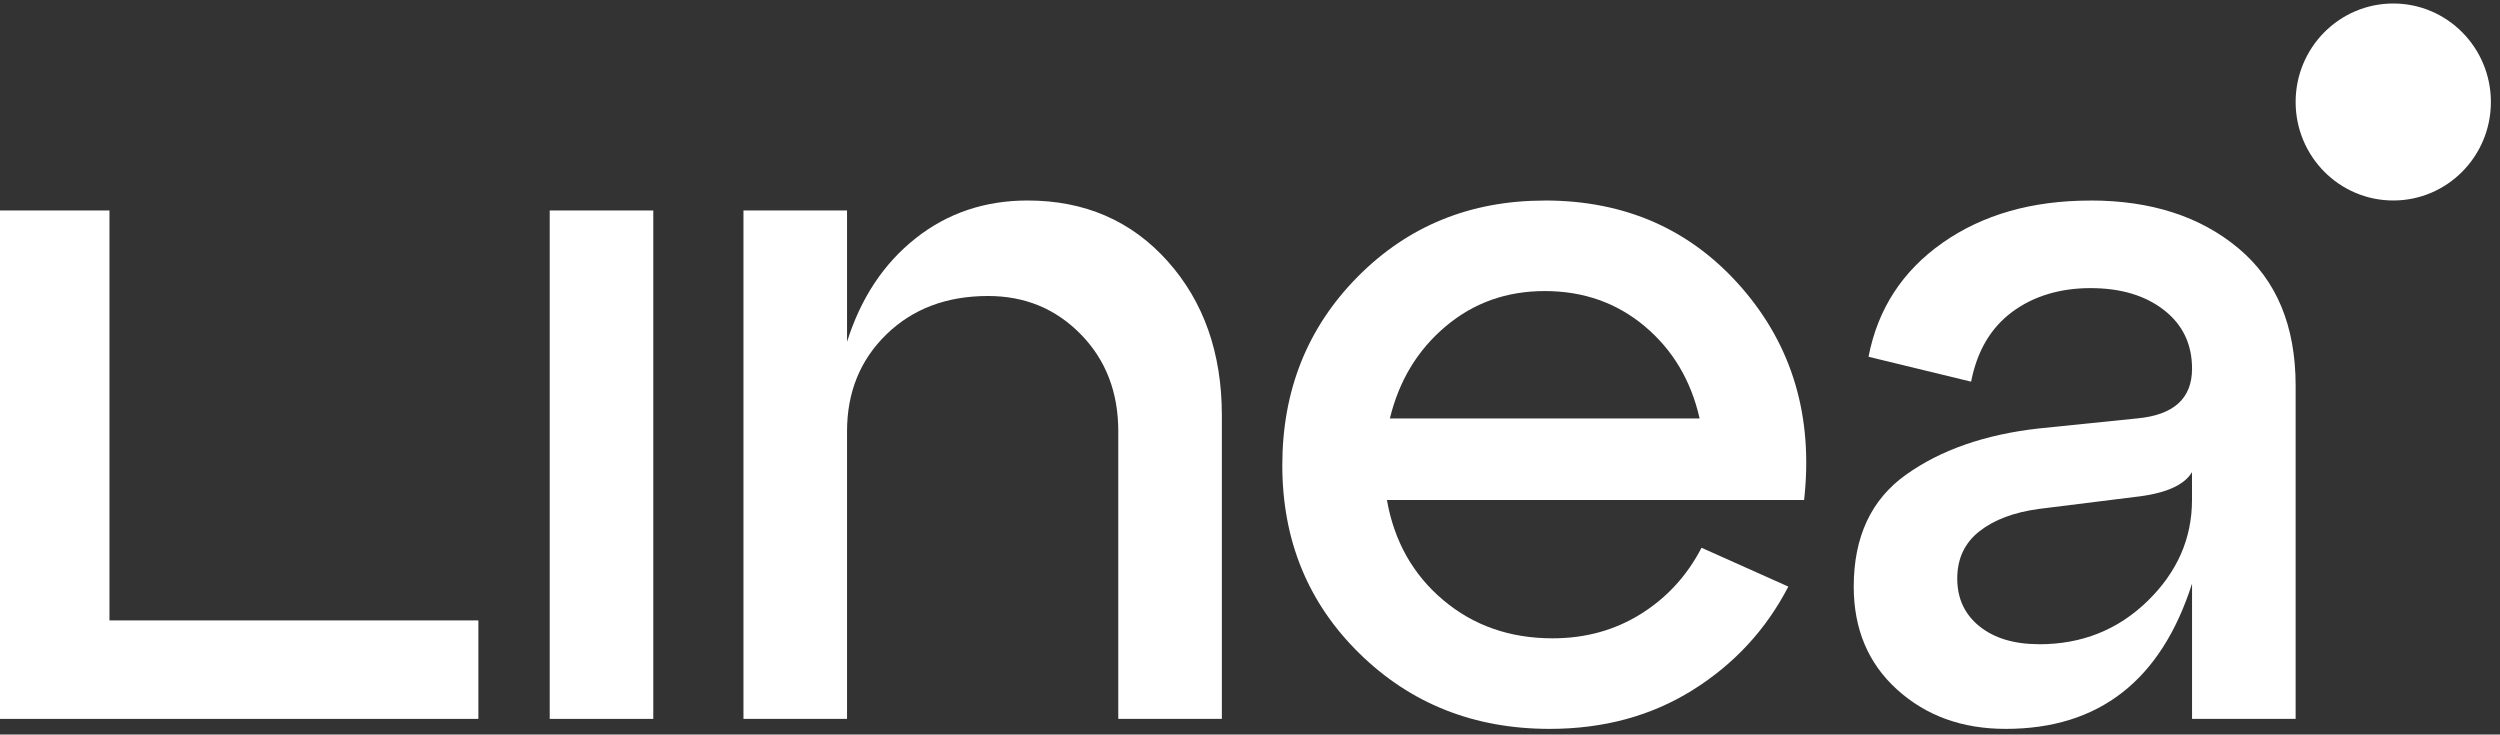
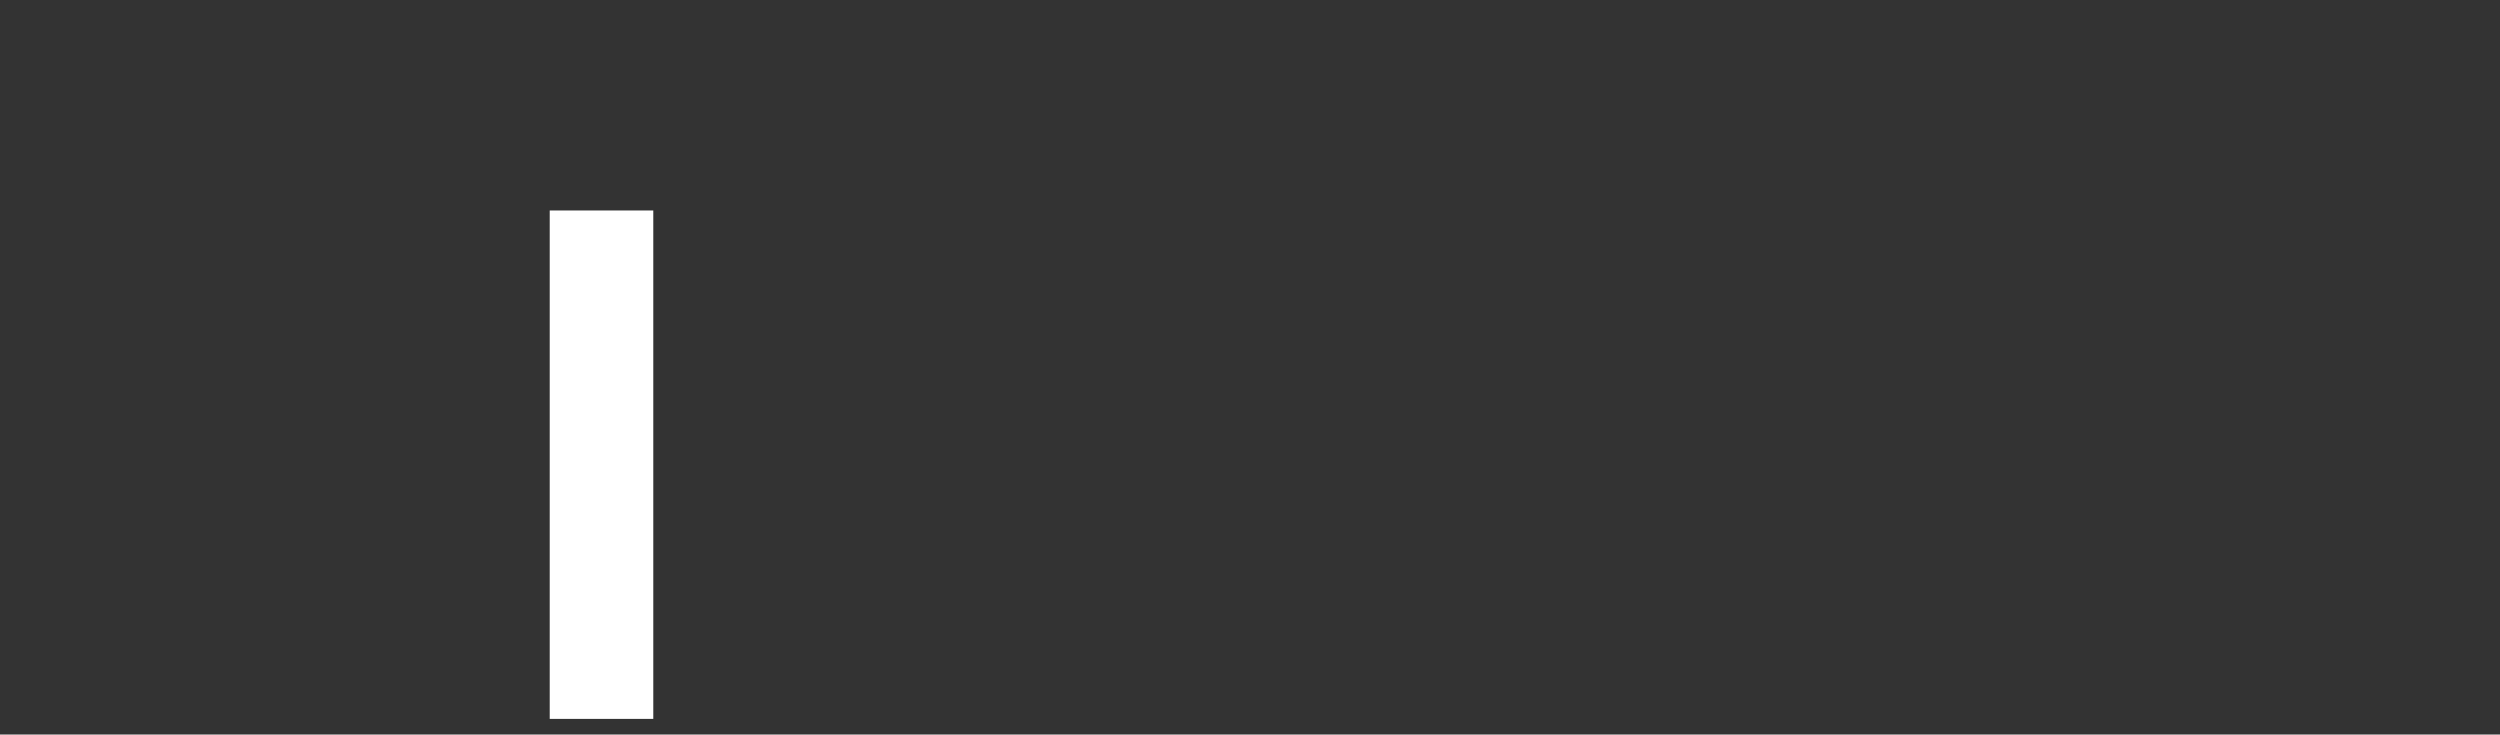
<svg xmlns="http://www.w3.org/2000/svg" width="194" height="57" viewBox="0 0 194 57" fill="none">
  <rect x="0" y="0" width="194" height="57" fill="#333333" stroke="none" />
  <path d="M50.695 55.786H42.658V16.333H50.695V55.786Z" fill="white" />
-   <path d="M79.736 15.559C84.172 15.559 87.797 17.128 90.605 20.267C93.409 23.405 94.816 27.396 94.816 32.234V55.782H86.779V33.469C86.779 30.433 85.809 27.922 83.869 25.941C81.93 23.96 79.534 22.969 76.677 22.969C73.46 22.969 70.834 23.96 68.793 25.941C66.753 27.922 65.73 30.433 65.73 33.469V55.782H57.693V16.333H65.73V26.523C66.801 23.128 68.575 20.45 71.052 18.493C73.525 16.537 76.422 15.559 79.74 15.559H79.736Z" fill="white" />
-   <path d="M119.872 15.559C126.148 15.559 131.251 17.825 135.179 22.354C139.106 26.886 140.715 32.365 139.999 38.801H107.625C108.187 41.993 109.641 44.581 111.989 46.562C114.337 48.543 117.165 49.534 120.483 49.534C123.032 49.534 125.315 48.902 127.332 47.642C129.348 46.383 130.916 44.671 132.039 42.506L138.775 45.519C137.042 48.865 134.565 51.539 131.352 53.549C128.14 55.558 124.438 56.561 120.252 56.561C114.385 56.561 109.459 54.604 105.479 50.695C101.499 46.786 99.507 41.919 99.507 36.102C99.507 30.286 101.459 25.411 105.362 21.469C109.265 17.532 114.098 15.563 119.868 15.563L119.872 15.559ZM119.872 22.586C116.91 22.586 114.349 23.499 112.179 25.329C110.009 27.155 108.566 29.536 107.855 32.471H131.89C131.227 29.536 129.809 27.155 127.643 25.329C125.473 23.503 122.883 22.586 119.872 22.586Z" fill="white" />
-   <path d="M162.22 15.559C166.915 15.559 170.742 16.794 173.699 19.264C176.658 21.734 178.141 25.288 178.141 29.919V55.786H170.103V45.286C167.703 52.803 162.882 56.561 155.637 56.561C152.267 56.561 149.463 55.546 147.216 53.512C144.97 51.478 143.85 48.816 143.85 45.523C143.85 41.663 145.2 38.764 147.907 36.836C150.611 34.908 154.057 33.71 158.24 33.245L165.816 32.471C168.673 32.214 170.103 30.926 170.103 28.61C170.103 26.707 169.376 25.187 167.921 24.058C166.466 22.924 164.567 22.358 162.22 22.358C159.872 22.358 157.791 22.977 156.134 24.212C154.478 25.447 153.419 27.249 152.958 29.617L144.998 27.685C145.713 23.98 147.624 21.033 150.74 18.844C153.851 16.659 157.678 15.563 162.22 15.563V15.559ZM158.24 49.994C161.557 49.994 164.361 48.873 166.656 46.635C168.952 44.398 170.099 41.785 170.099 38.797V36.636C169.489 37.668 168.006 38.308 165.658 38.565L158.235 39.49C156.296 39.751 154.752 40.325 153.605 41.226C152.457 42.127 151.883 43.35 151.883 44.895C151.883 46.44 152.457 47.675 153.605 48.6C154.752 49.525 156.296 49.99 158.235 49.99L158.24 49.994Z" fill="white" />
-   <path d="M37.122 55.786H0V16.333H8.494V48.144H37.122V55.786Z" fill="white" />
-   <path d="M185.718 15.558C189.901 15.558 193.293 12.136 193.293 7.915C193.293 3.694 189.901 0.272 185.718 0.272C181.533 0.272 178.141 3.694 178.141 7.915C178.141 12.136 181.533 15.558 185.718 15.558Z" fill="white" />
</svg>